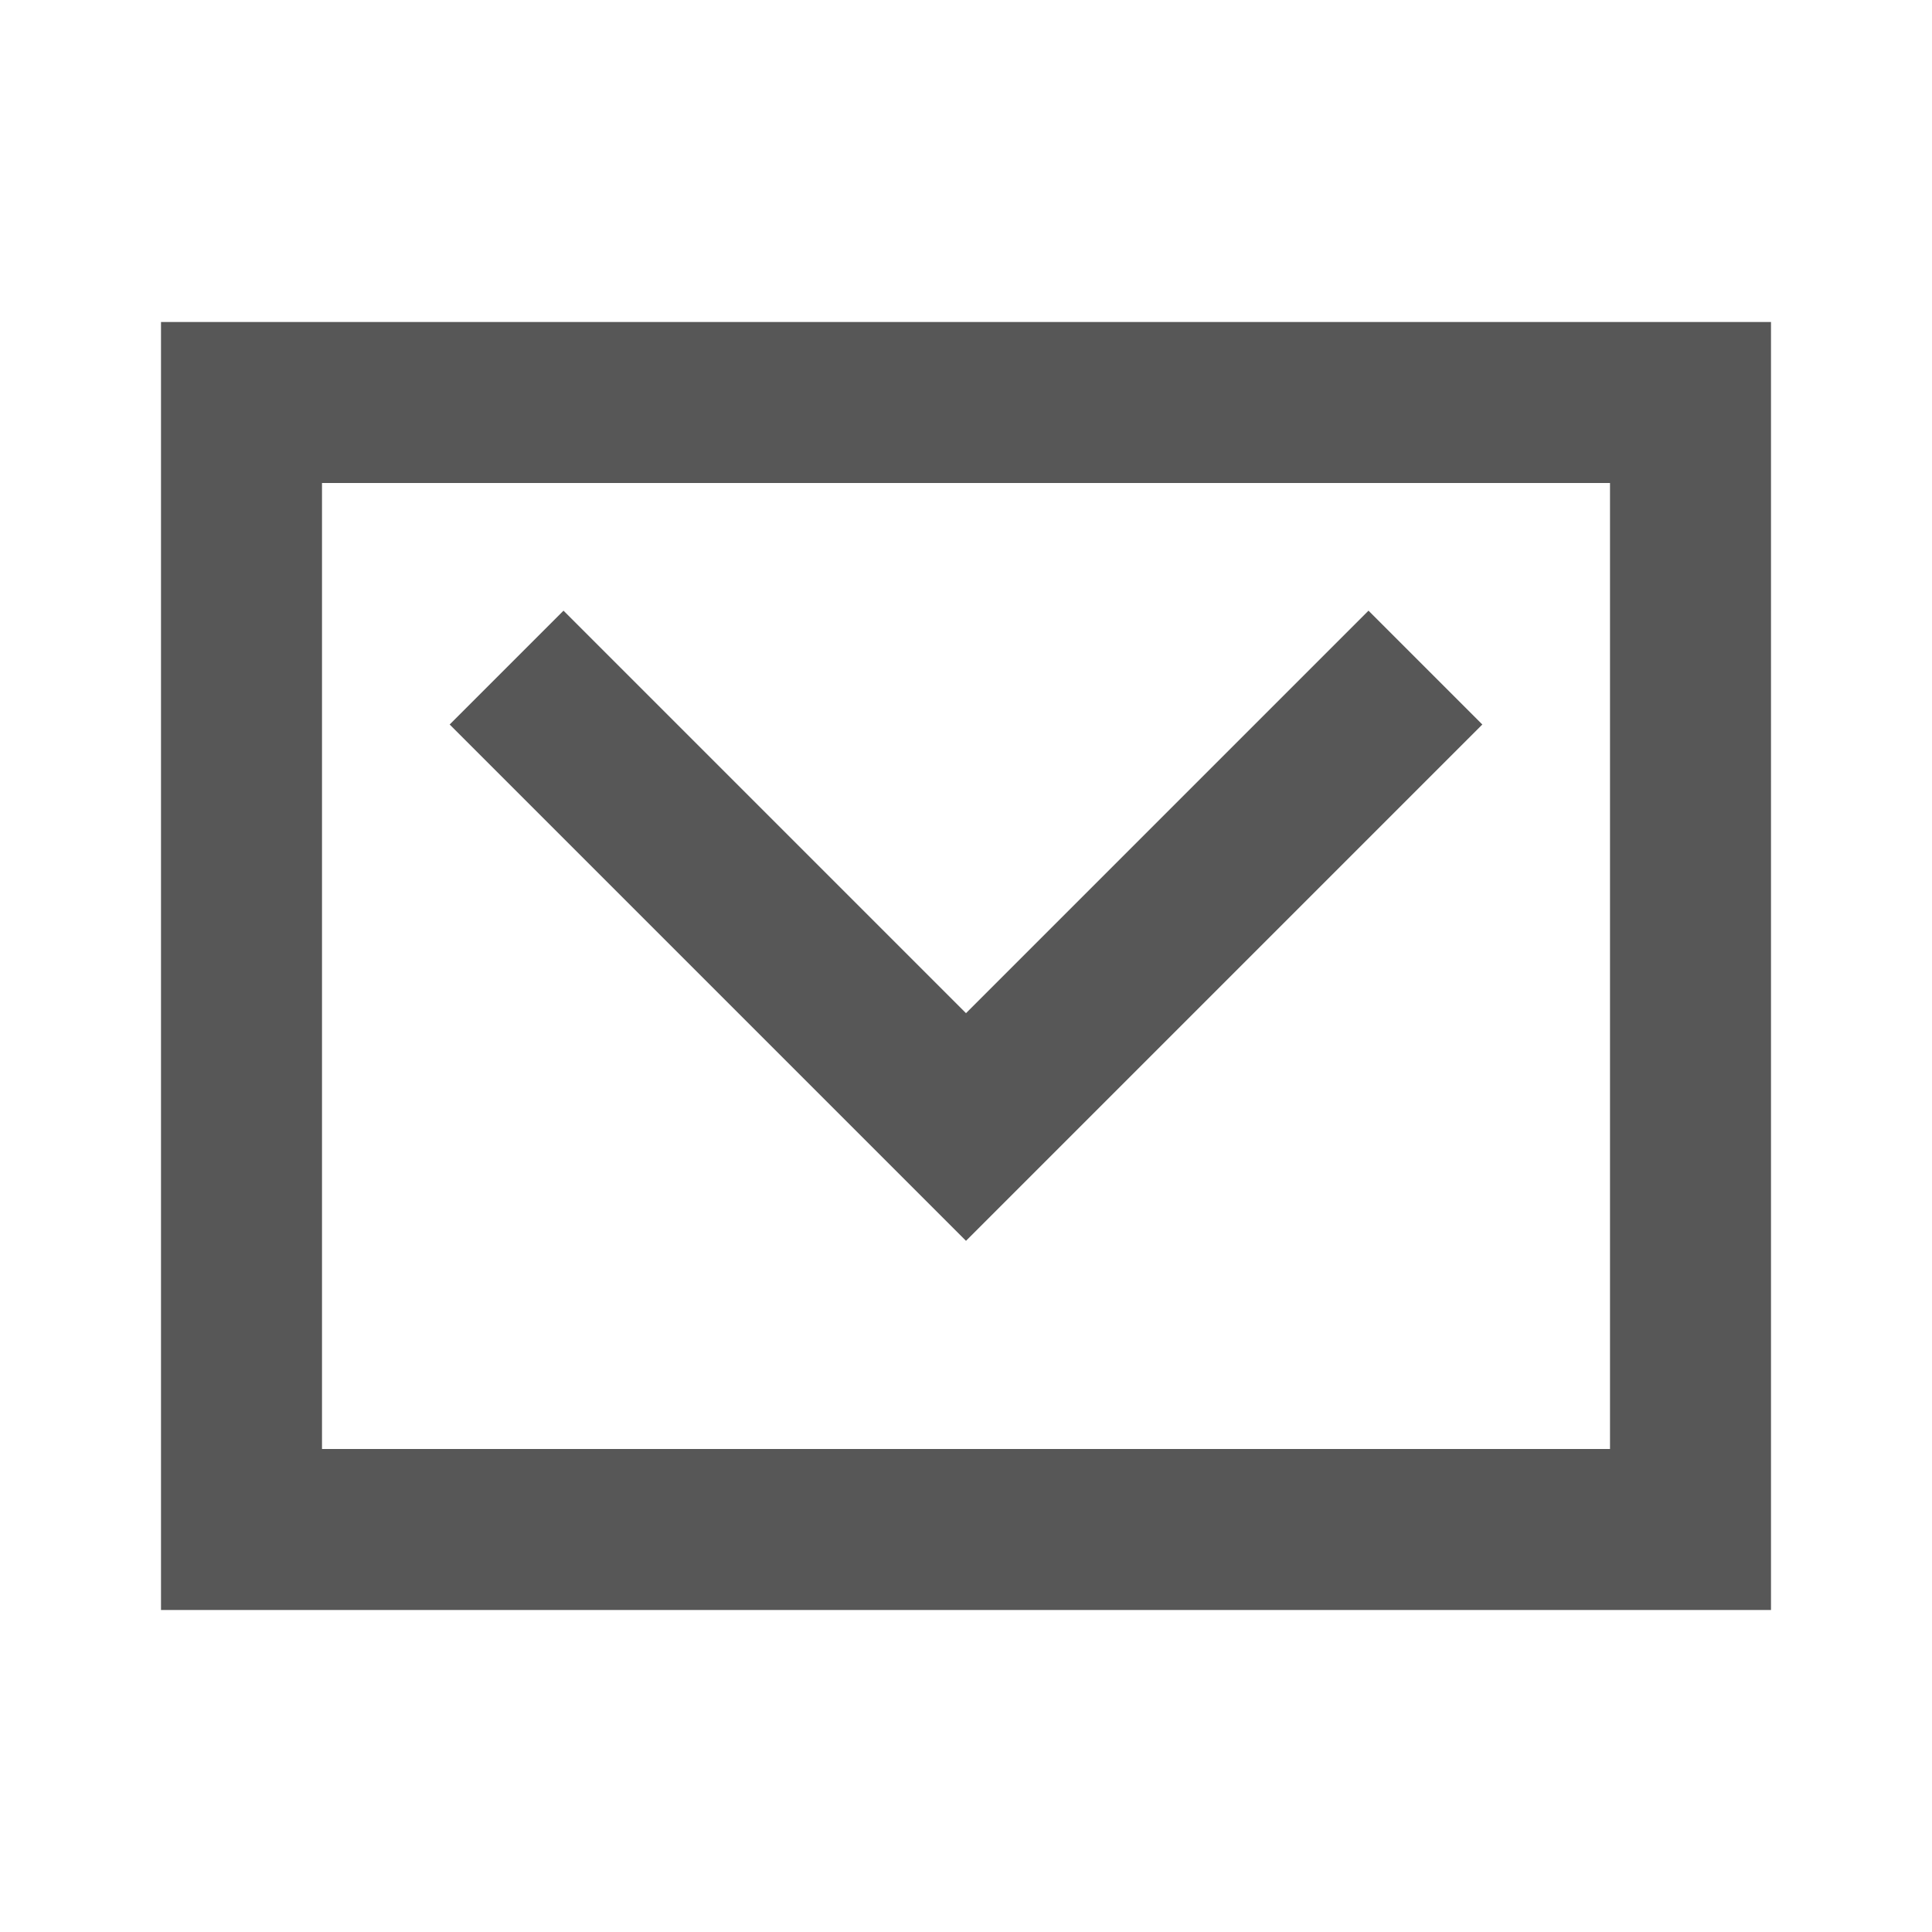
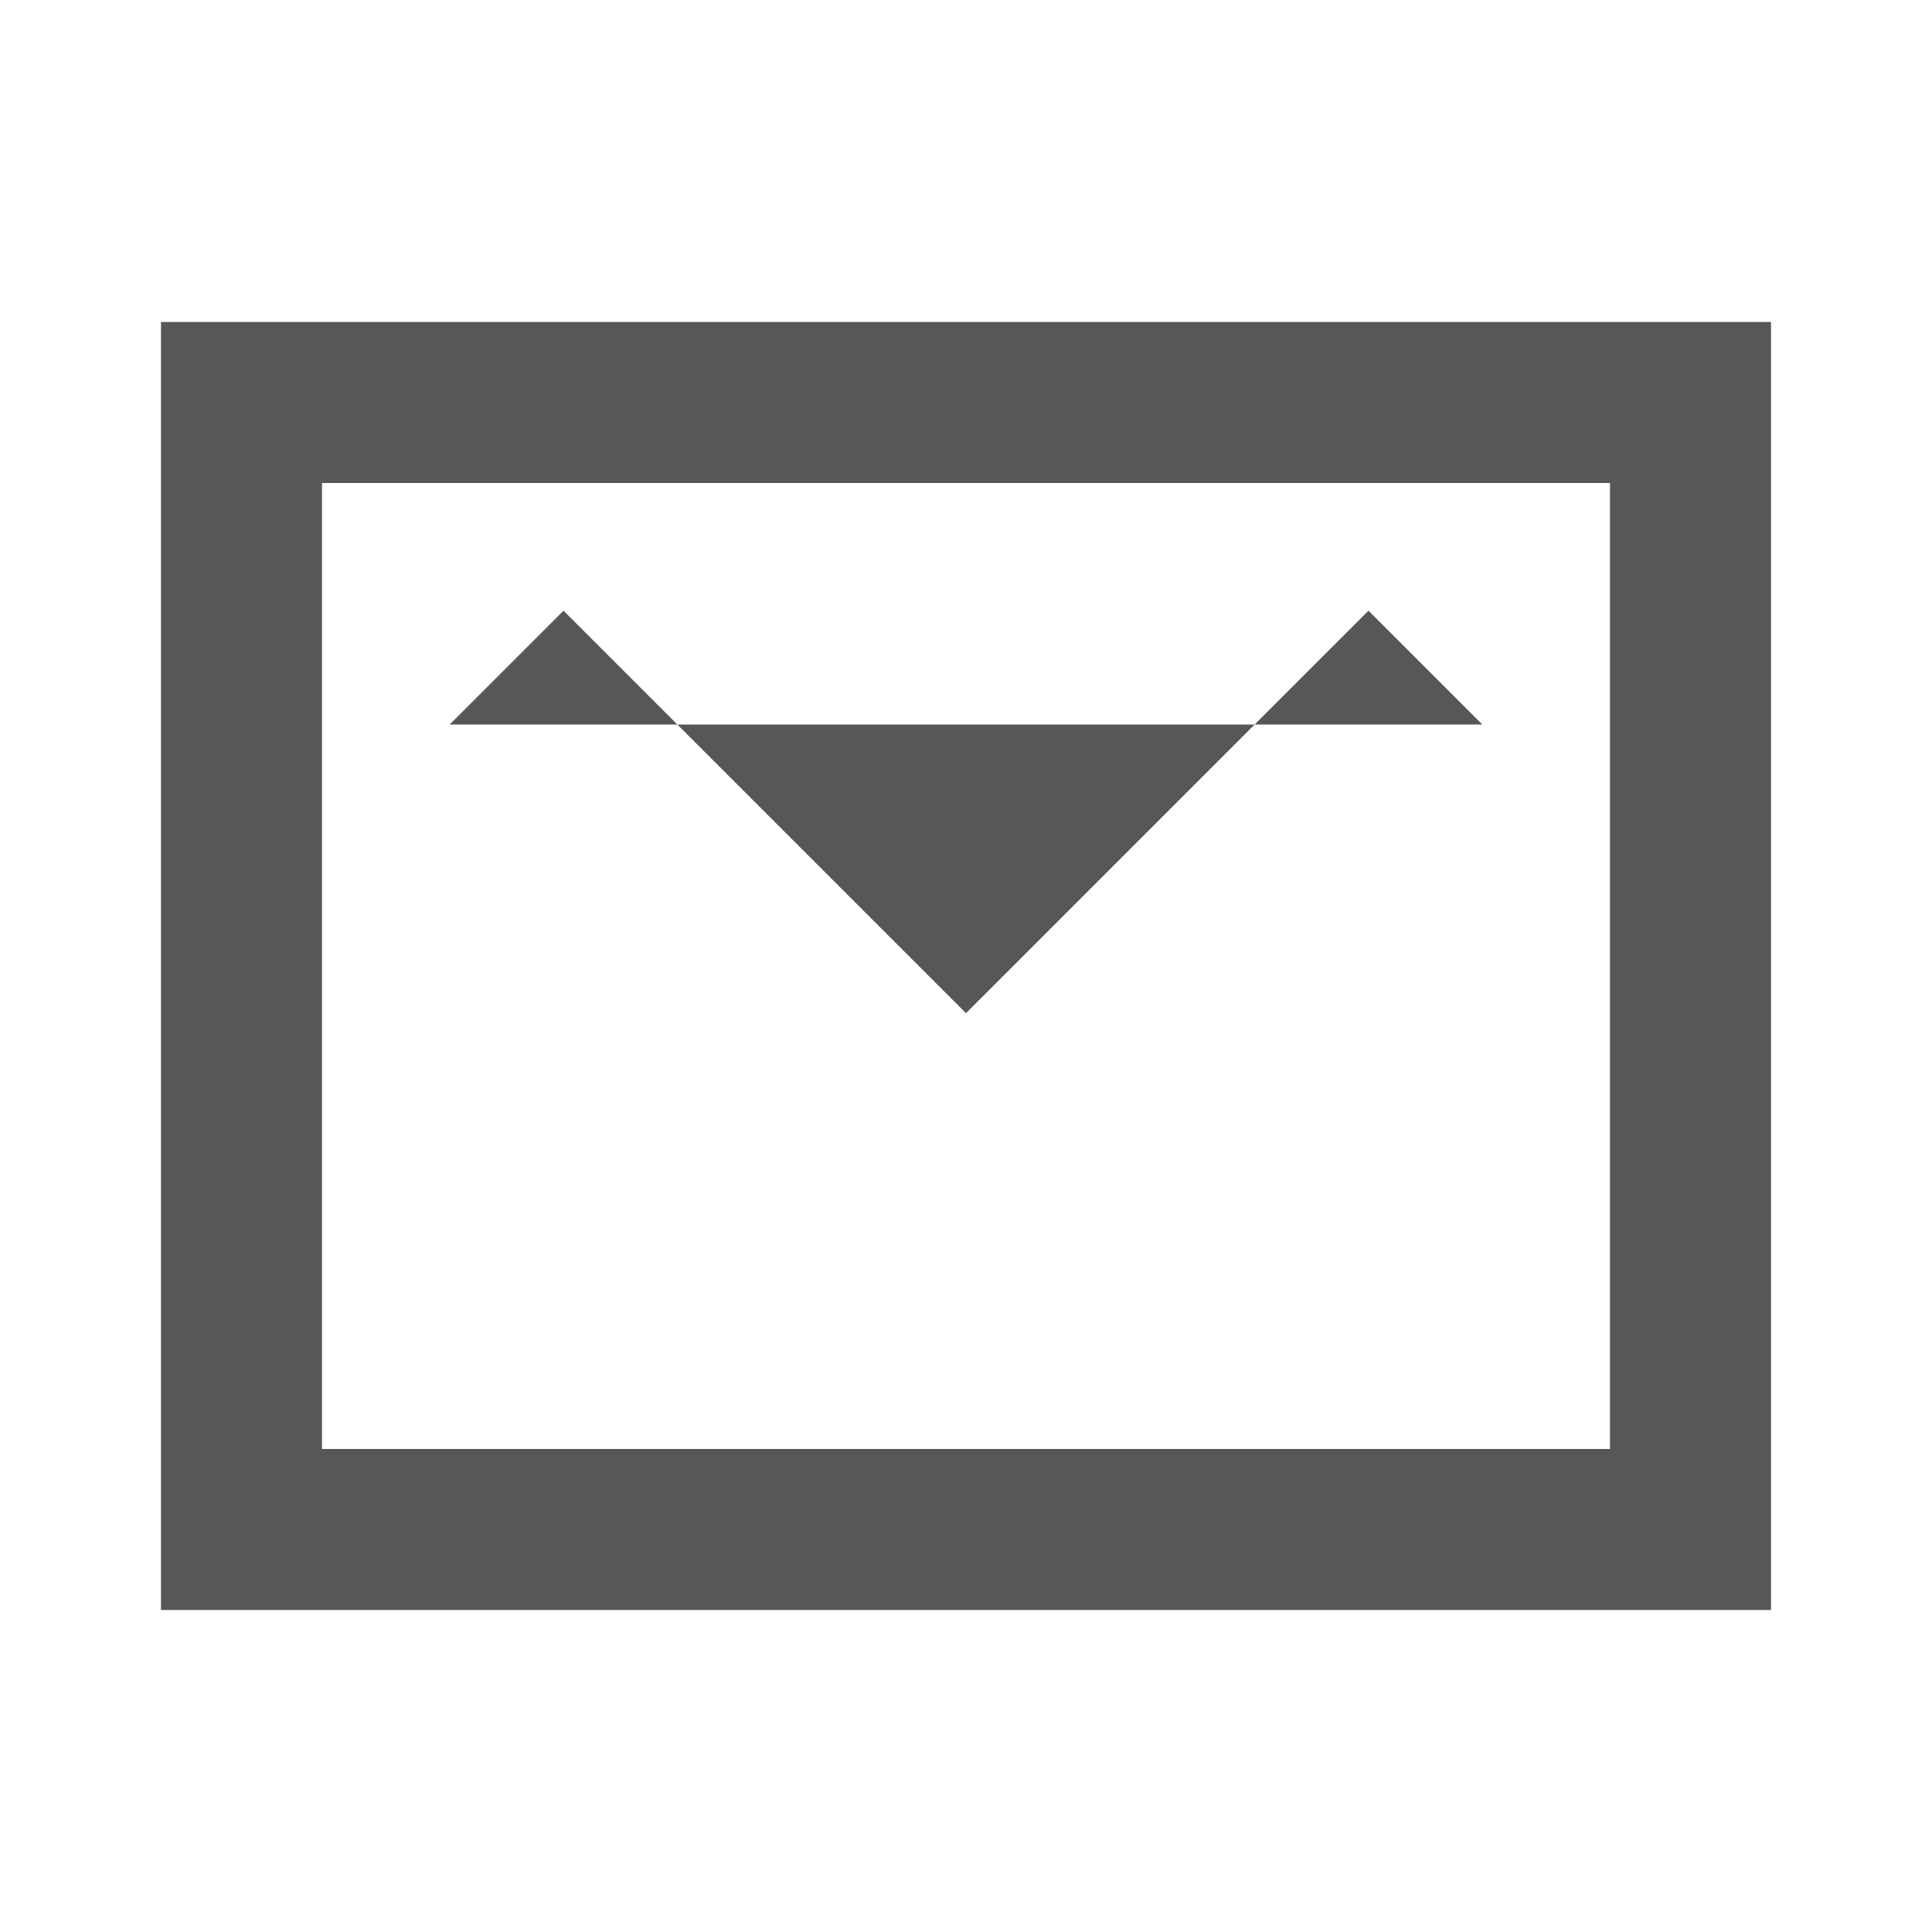
<svg xmlns="http://www.w3.org/2000/svg" width="24" height="24" viewBox="0 0 24 24" fill="none">
-   <path fill-rule="evenodd" clip-rule="evenodd" d="M3 4H2v16h20V4H3zm1 14V6h16v12H4zm3.707-9.707L7 7.586 5.586 9l.707.707 5 5 .707.707.707-.707 5-5L18.414 9 17 7.586l-.707.707L12 12.586 7.707 8.293z" fill="#575757" />
+   <path fill-rule="evenodd" clip-rule="evenodd" d="M3 4H2v16h20V4H3zm1 14V6h16v12H4zm3.707-9.707L7 7.586 5.586 9L18.414 9 17 7.586l-.707.707L12 12.586 7.707 8.293z" fill="#575757" />
</svg>